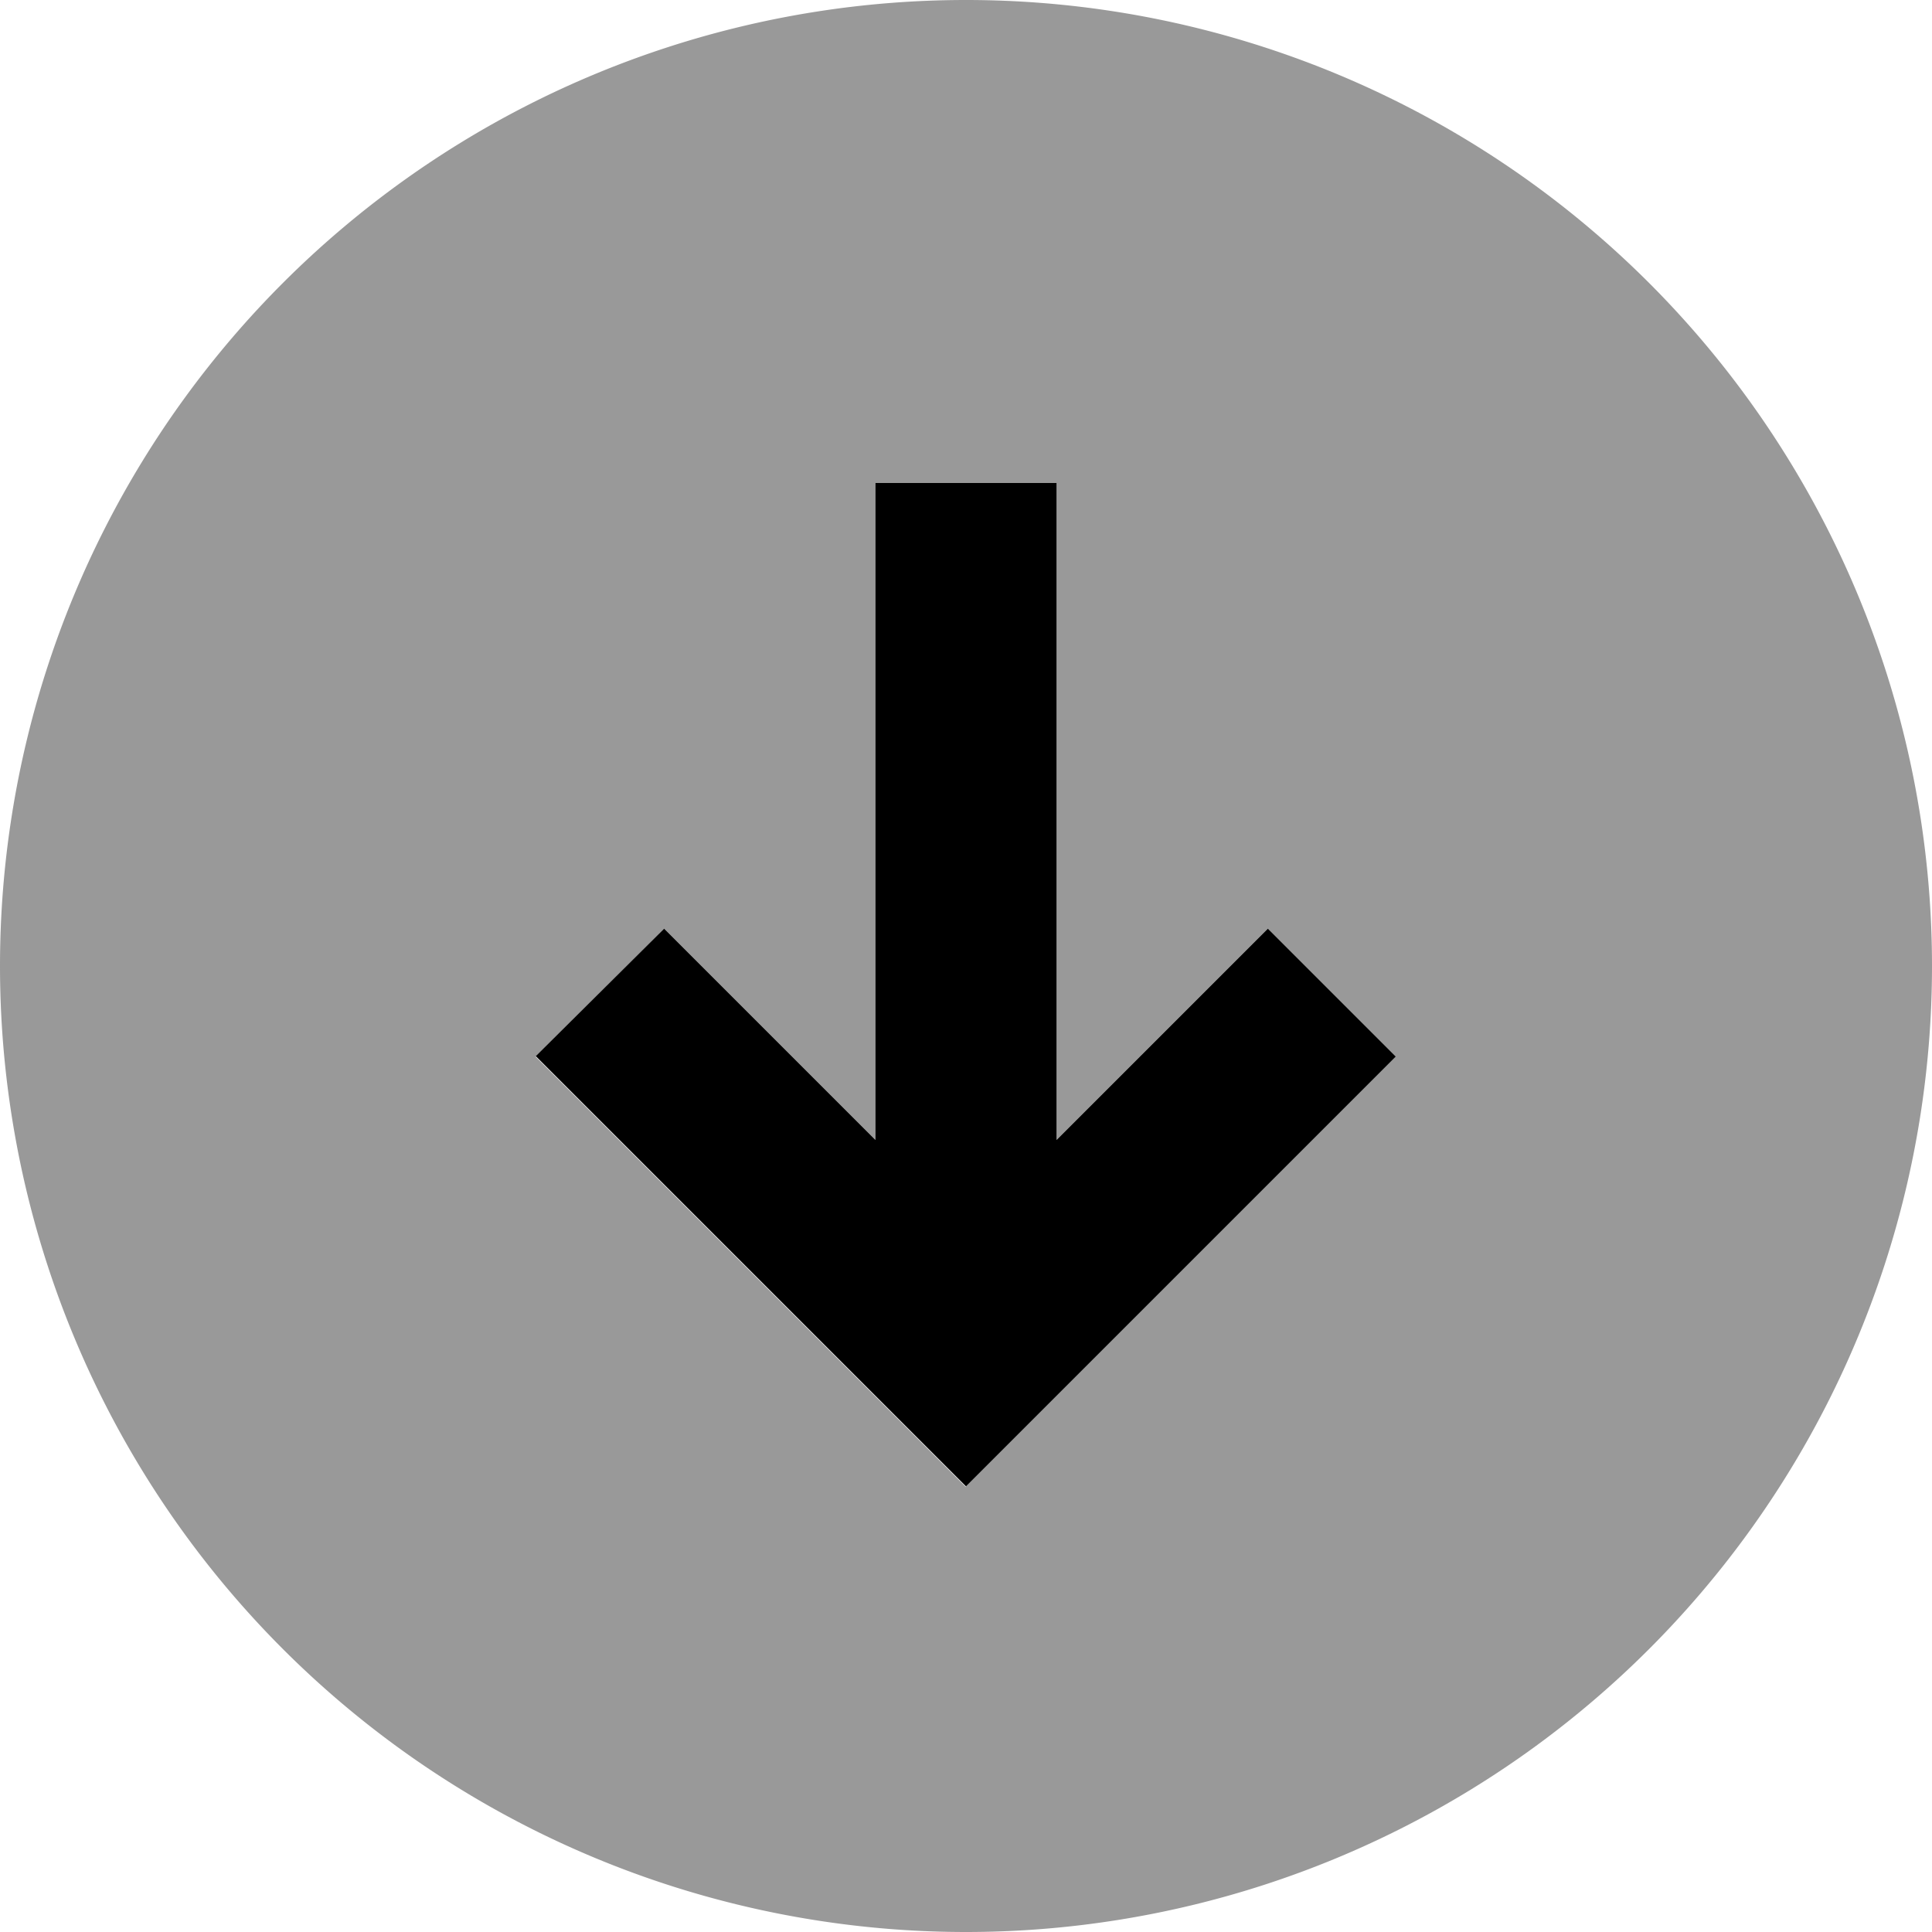
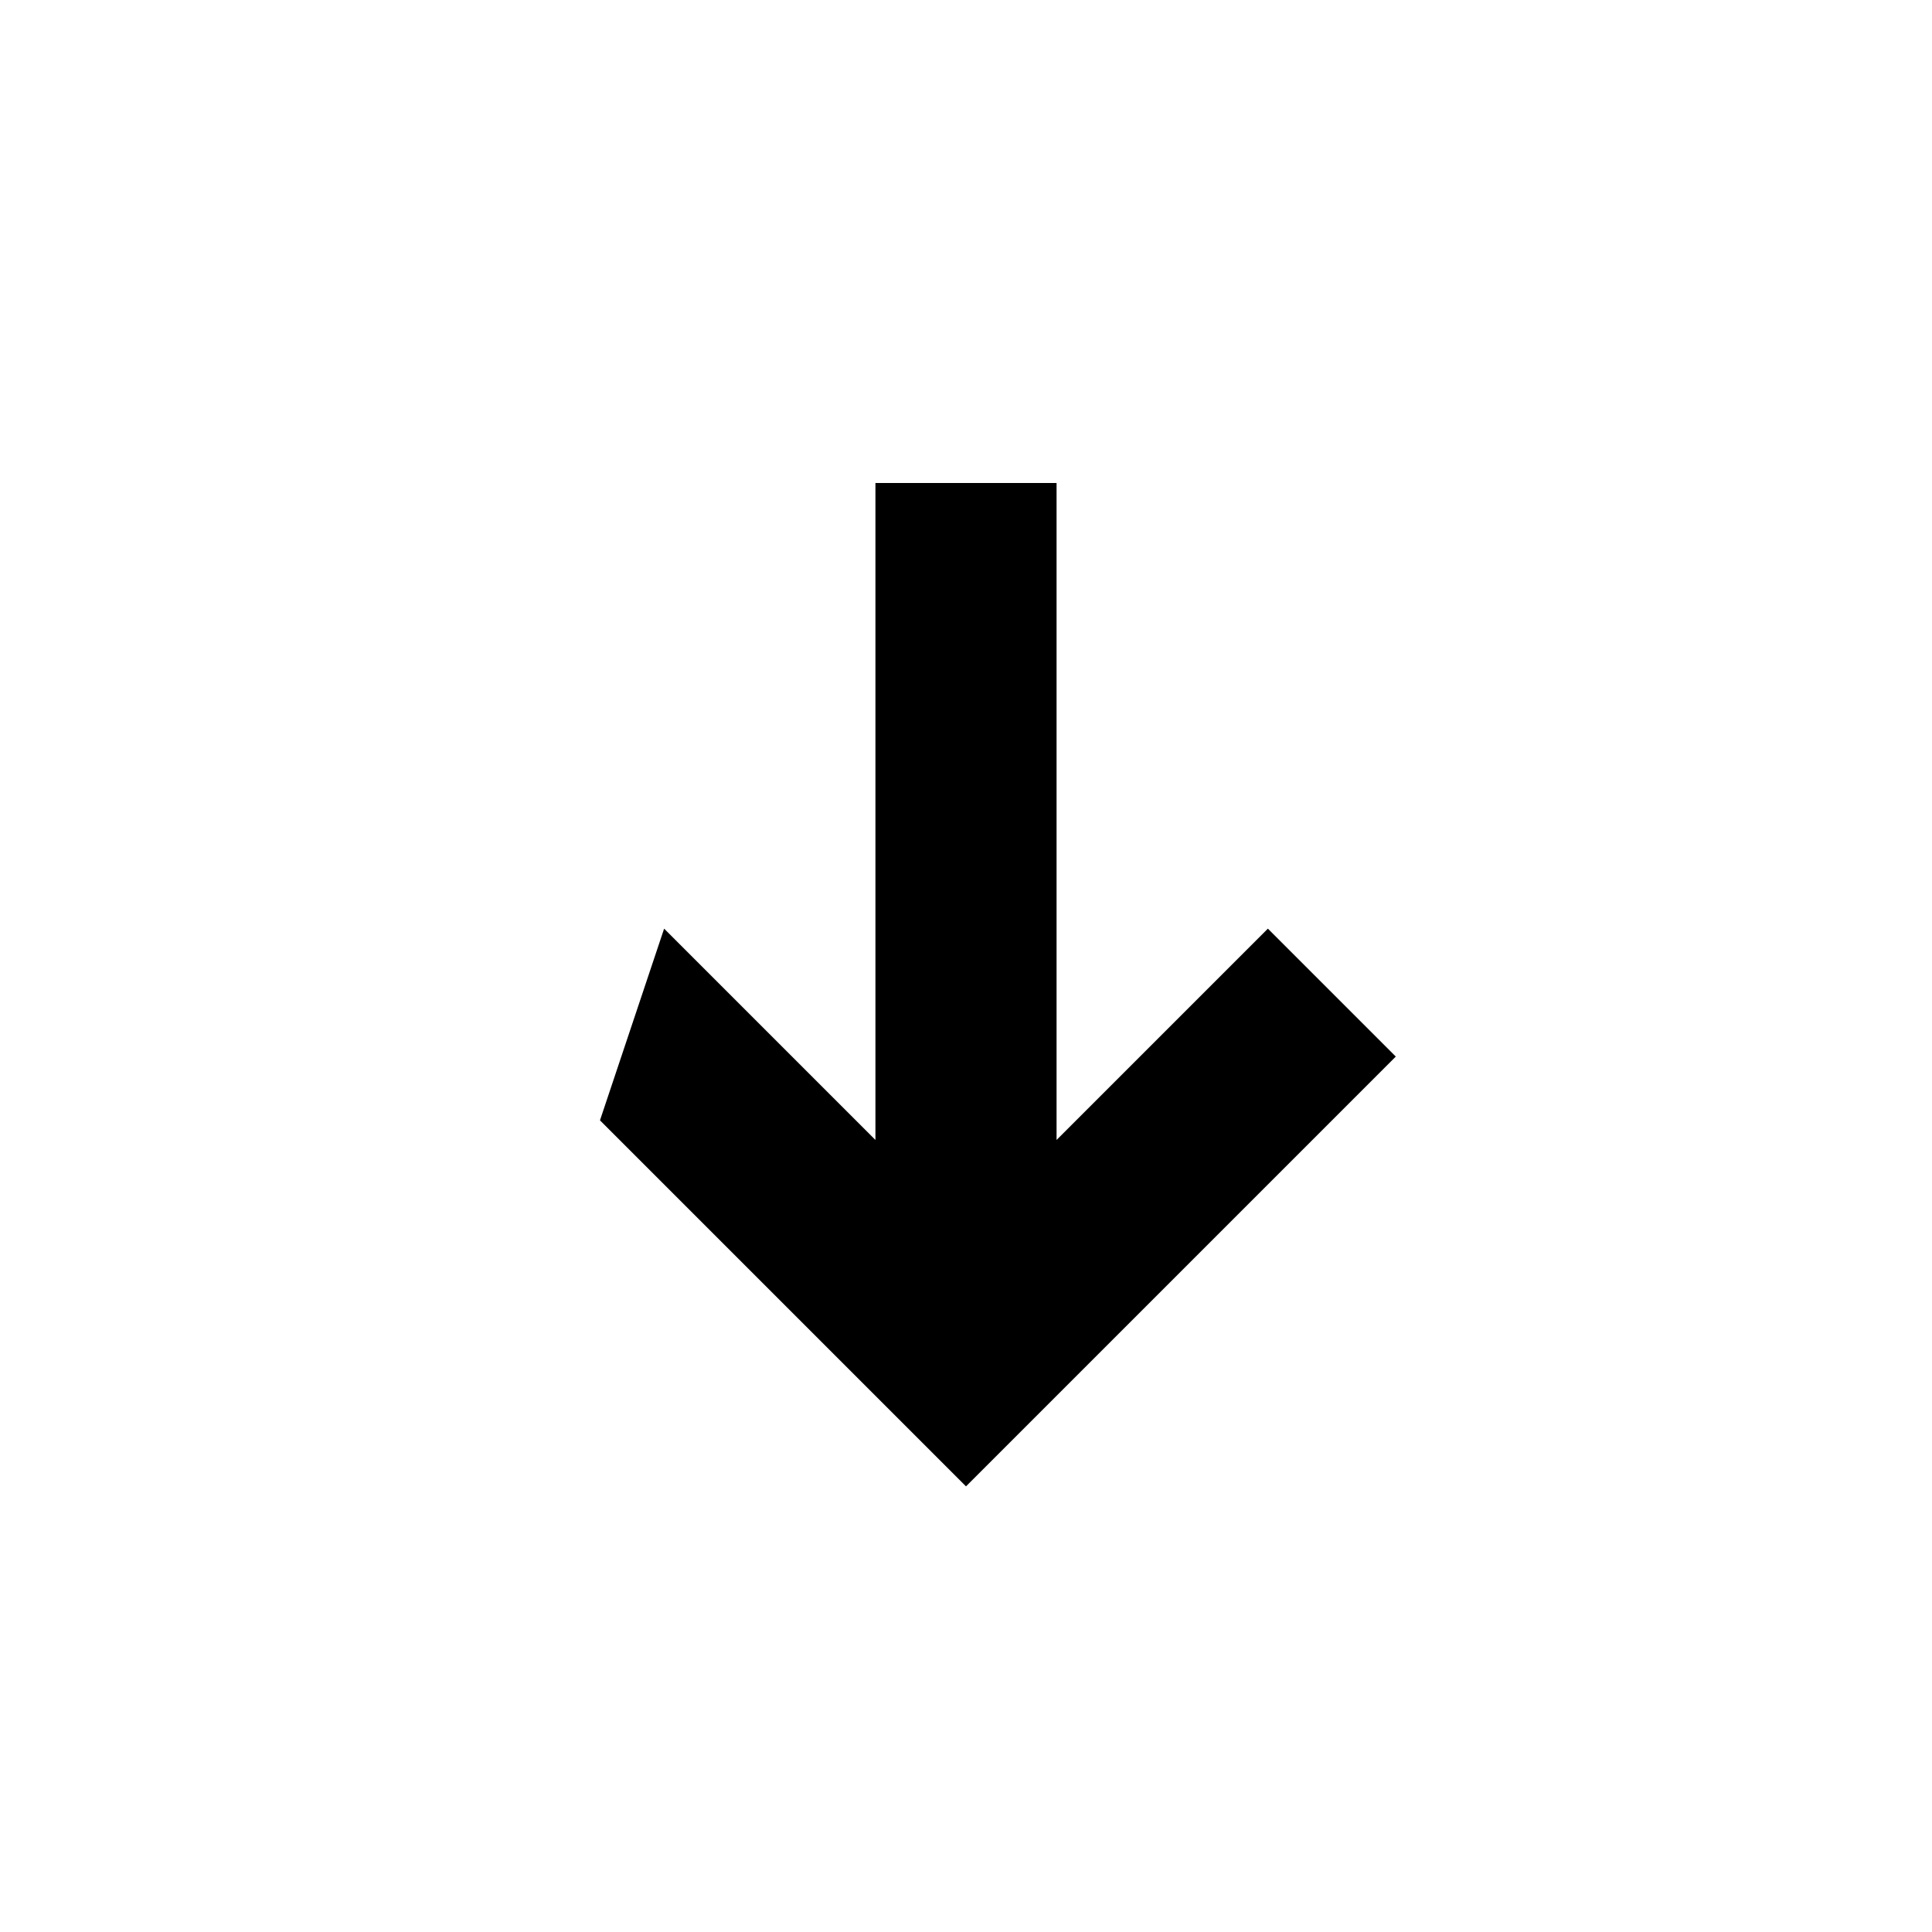
<svg xmlns="http://www.w3.org/2000/svg" viewBox="0 0 512 512">
-   <path style="fill:currentColor;opacity:.4" d="M0 256a256 256 0 1 0 512 0 256 256 0 1 0 -512 0zm142.1 24L176 246.1c7.6 7.6 26.3 26.3 56 56l0-174.1 48 0 0 174.1c29.7-29.7 48.4-48.4 56-56l33.9 33.9-97 97-17 17-17-17c-63.8-63.8-96.2-96.2-97-97z" />
-   <path style="fill:currentColor;opacity:1" d="M256 393.9l-17-17c-63.8-63.8-96.2-96.2-97-97L176 246.1c7.6 7.6 26.3 26.3 56 56l0-174.1 48 0 0 174.1c29.7-29.7 48.4-48.4 56-56l33.9 33.9-97 97-17 17z" />
+   <path style="fill:currentColor;opacity:1" d="M256 393.9c-63.8-63.8-96.2-96.2-97-97L176 246.1c7.6 7.6 26.3 26.3 56 56l0-174.1 48 0 0 174.1c29.7-29.7 48.4-48.4 56-56l33.9 33.9-97 97-17 17z" />
</svg>